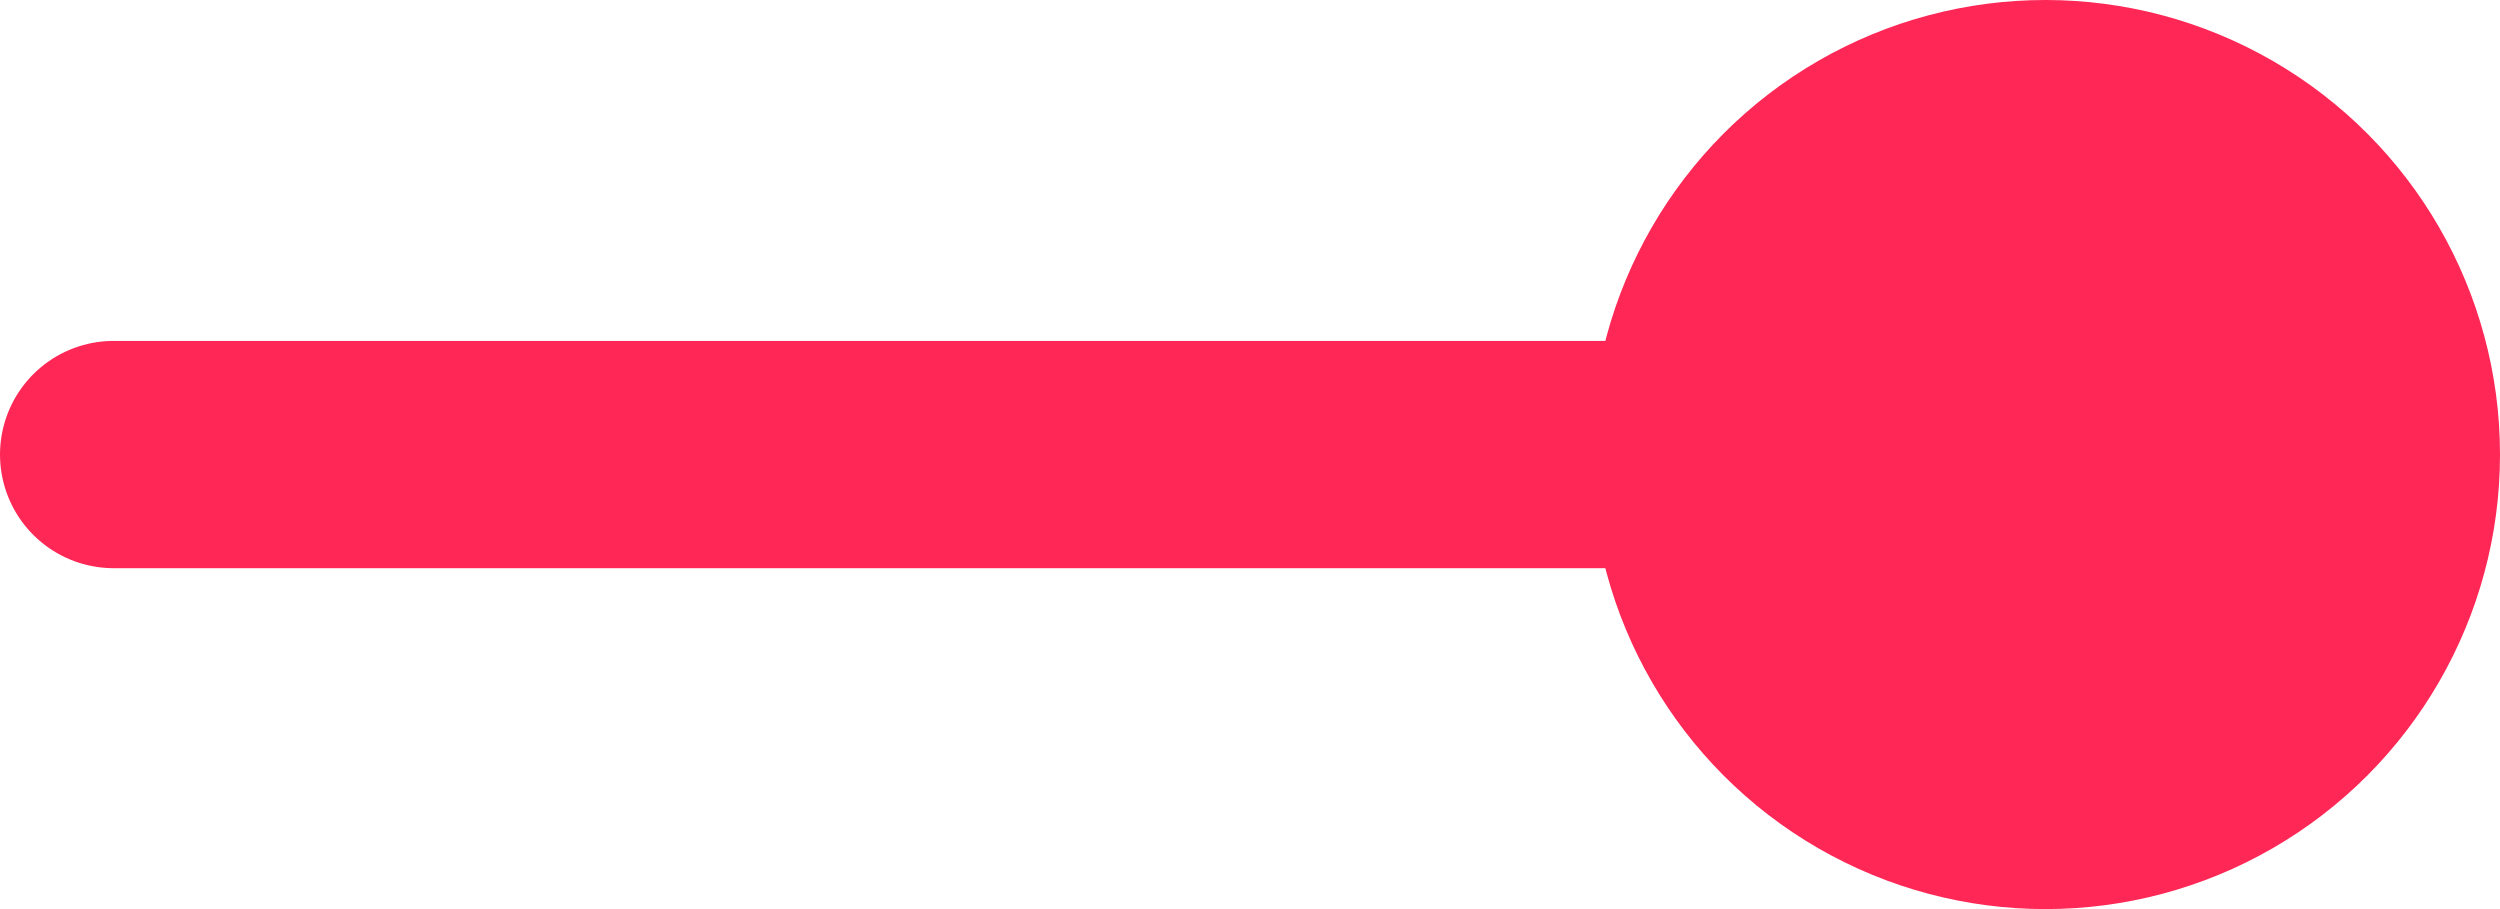
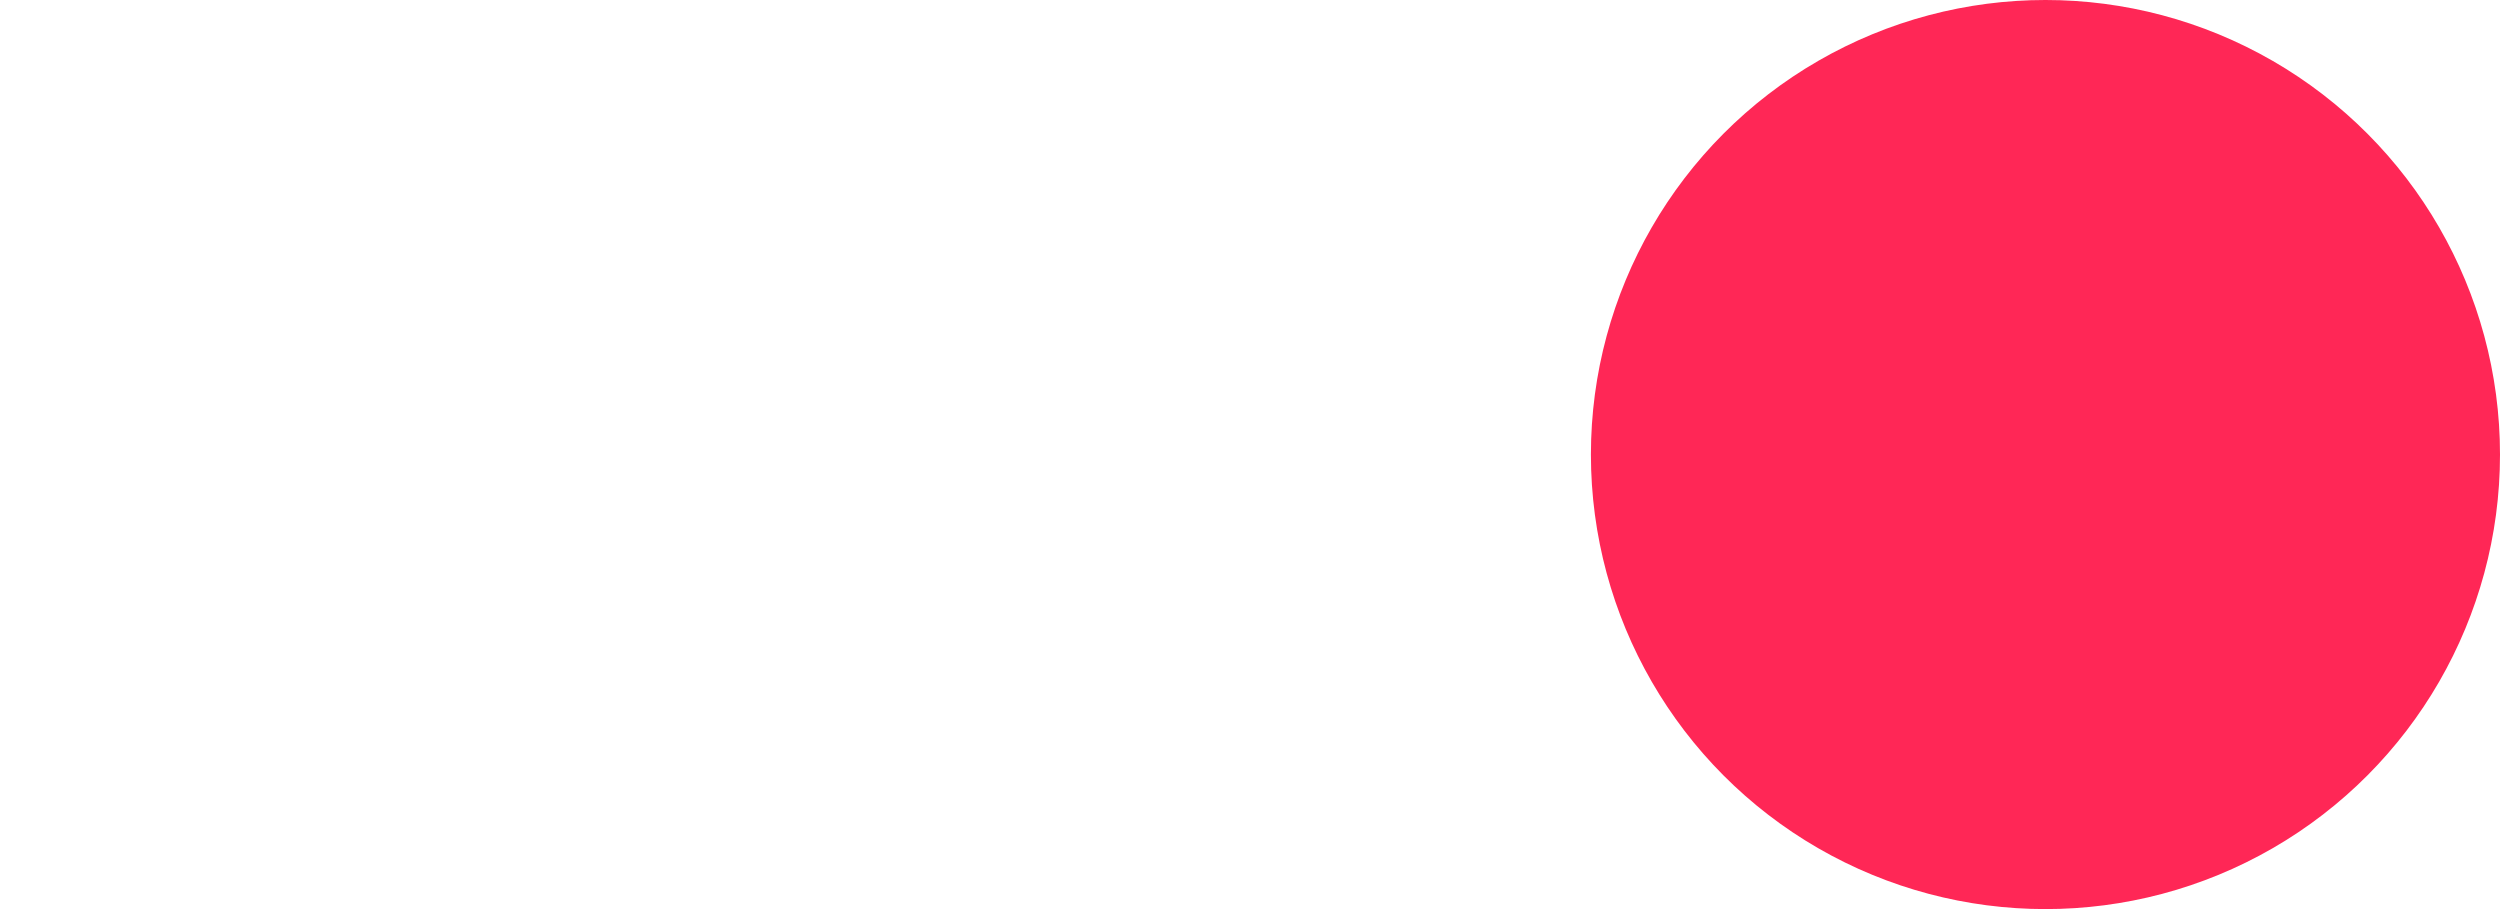
<svg xmlns="http://www.w3.org/2000/svg" width="22" height="8" viewBox="0 0 22 8" fill="none">
-   <line x1="1" y1="4" x2="15" y2="4" stroke="#FF2756" stroke-width="2" stroke-linecap="round" />
  <circle cx="18" cy="4" r="4" fill="#FF2756" />
</svg>